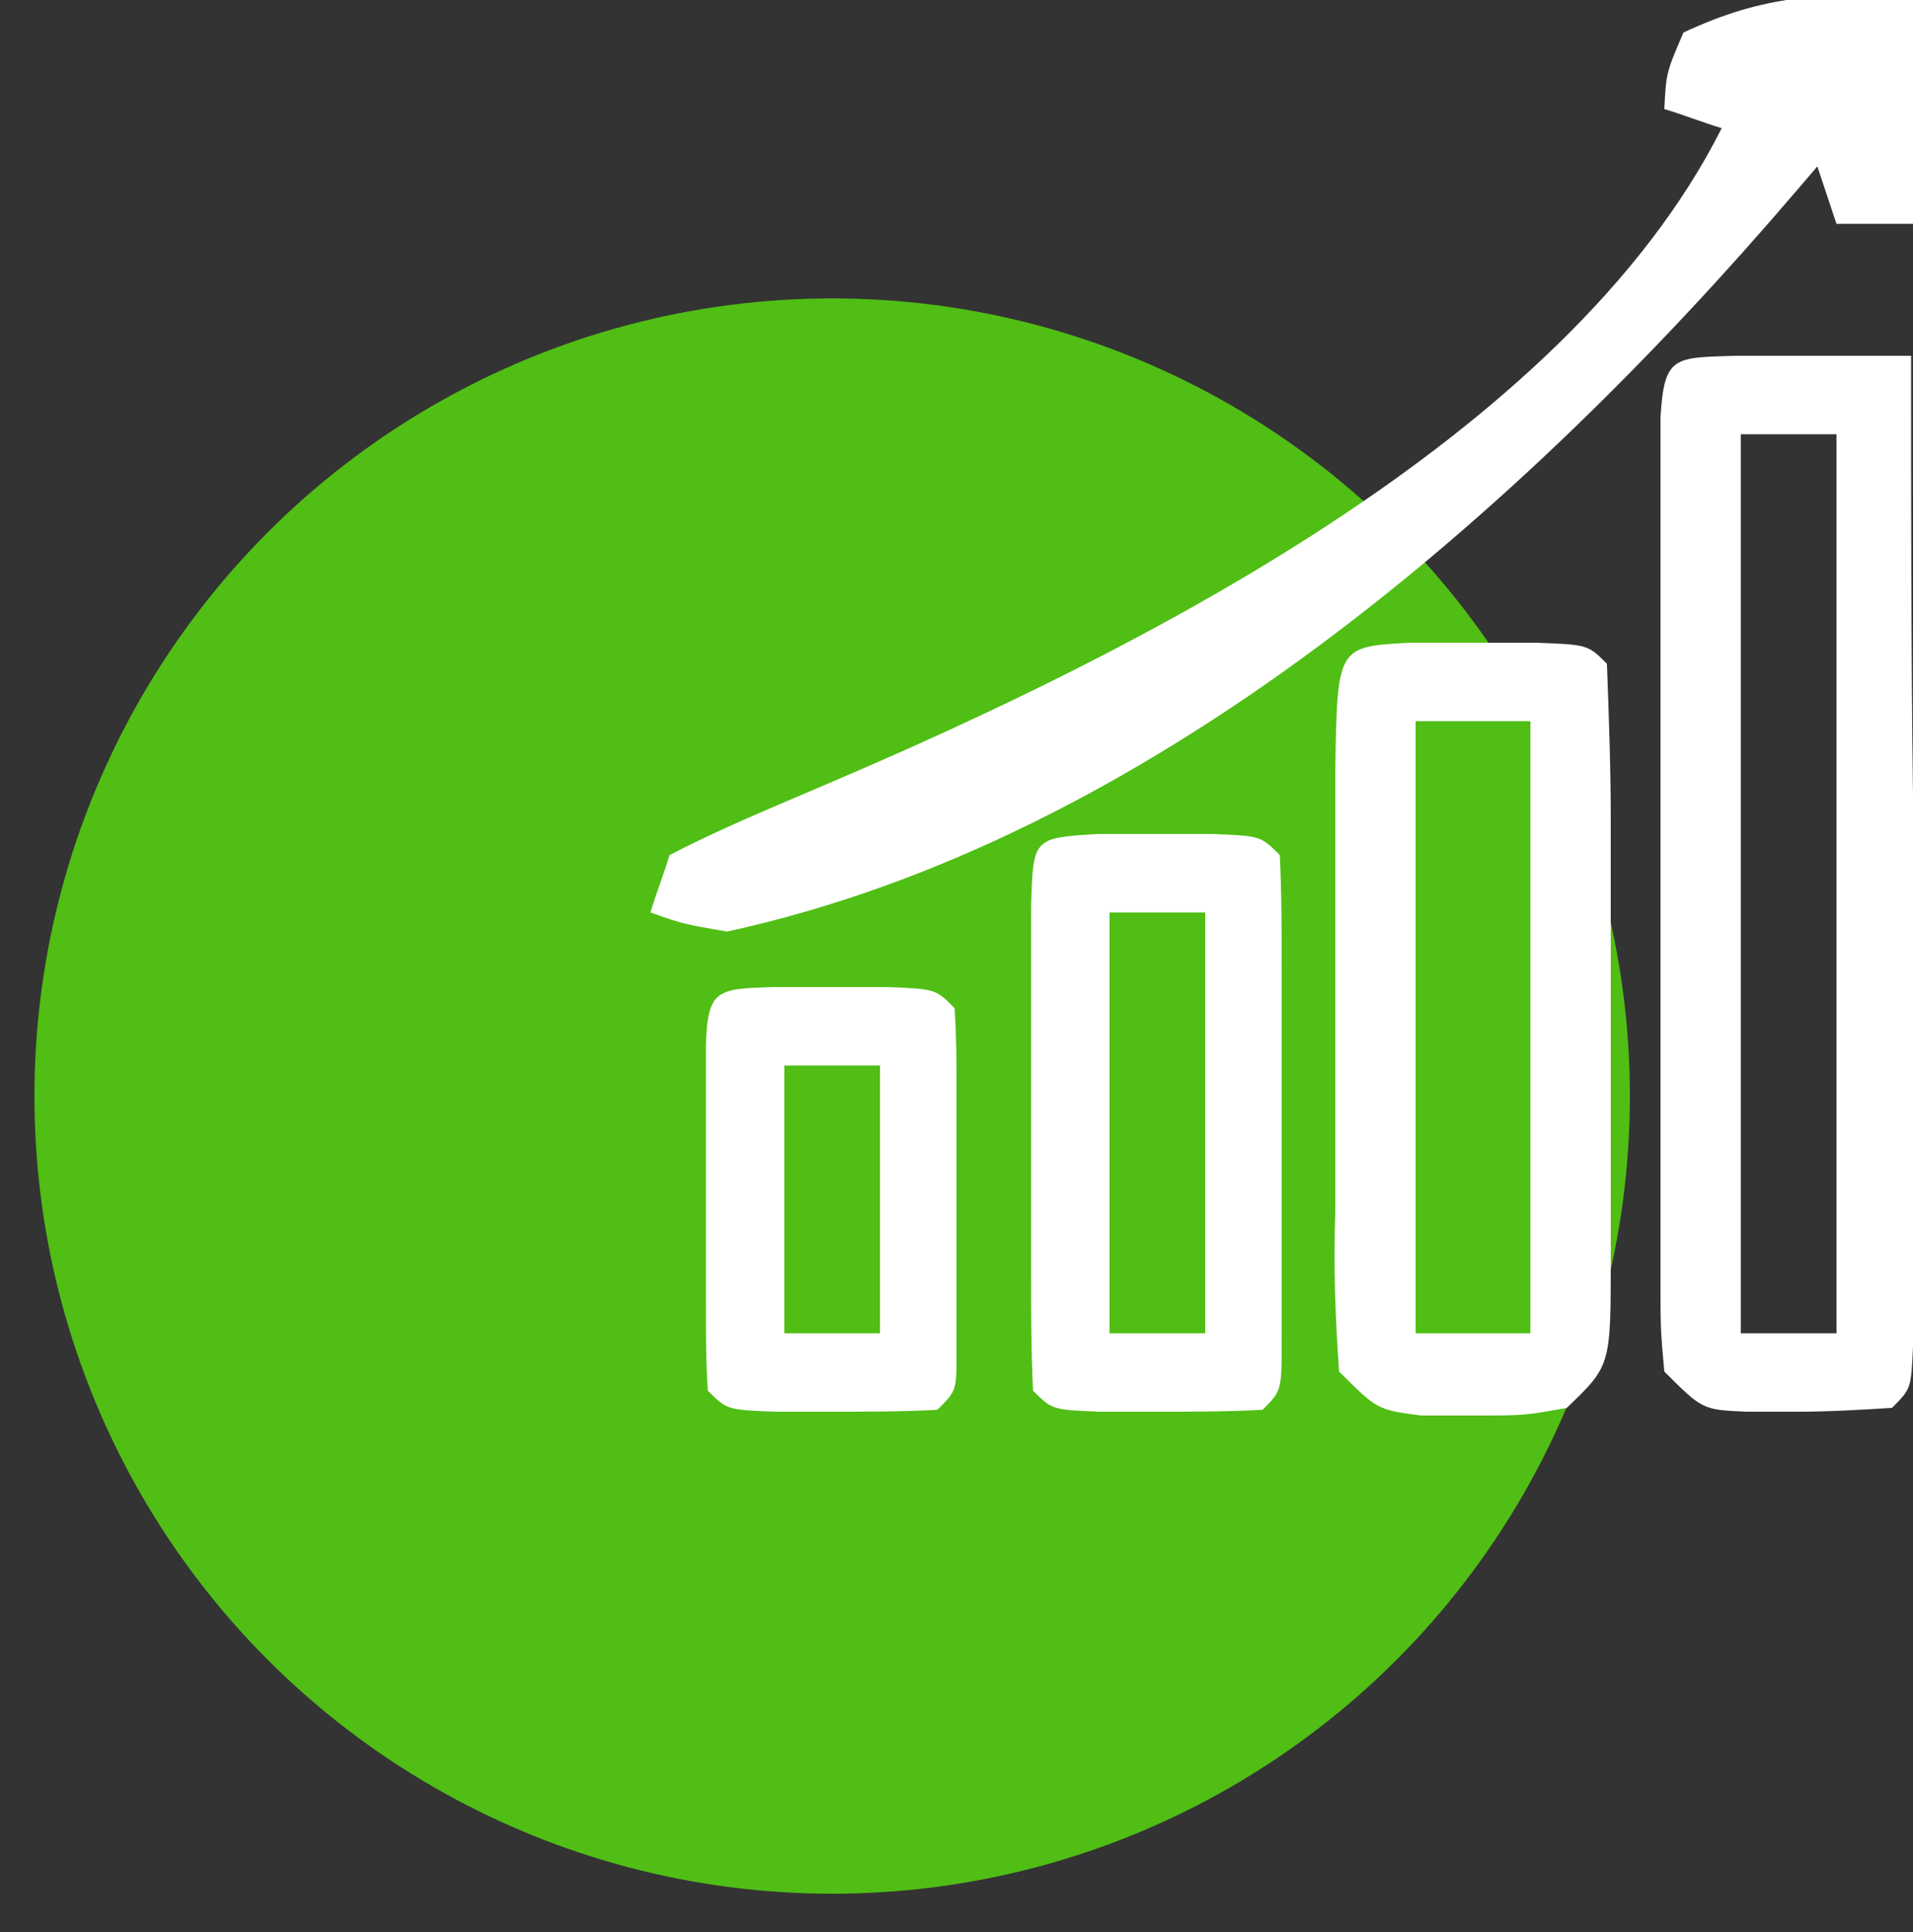
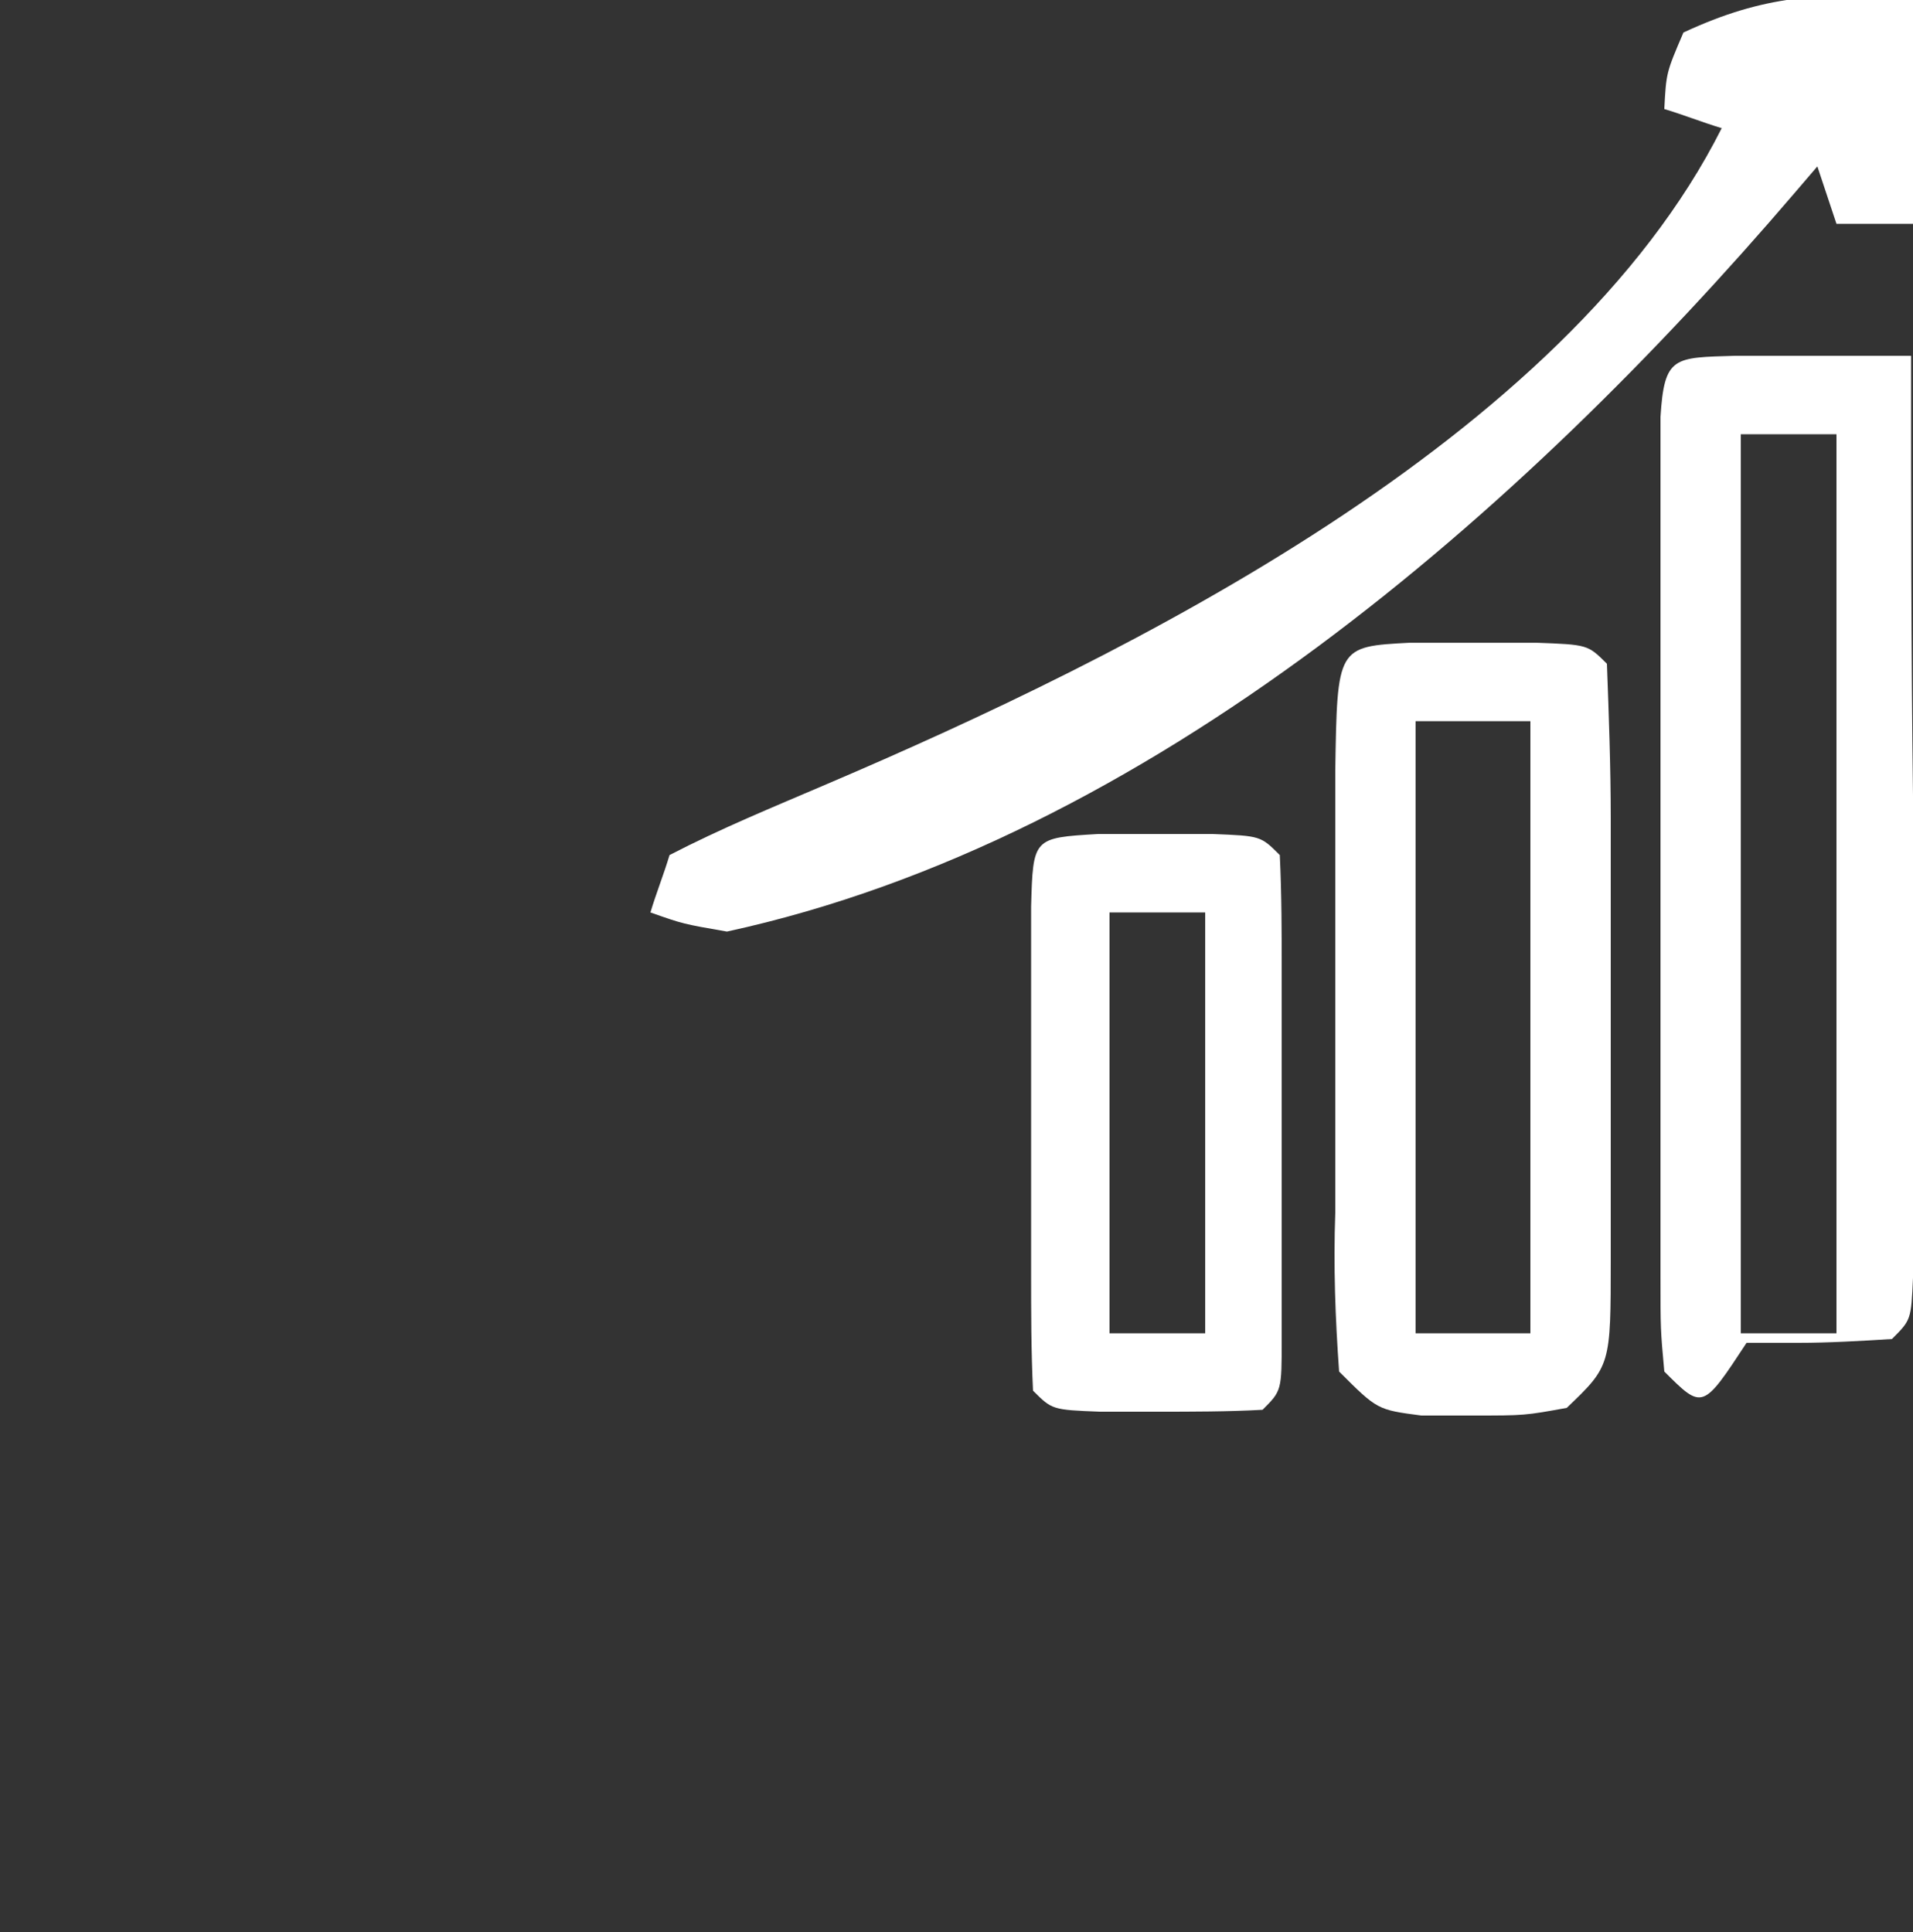
<svg xmlns="http://www.w3.org/2000/svg" version="1.1" id="Camada_1" x="0px" y="0px" viewBox="0 0 100 101" style="enable-background:new 0 0 100 101;" xml:space="preserve">
  <rect x="0" y="0" width="100" height="101" fill="#333333" stroke="none" />
  <style type="text/css">
	.st0{fill:#50BE15;}
	.st1{fill:#FFFFFF;}
</style>
-   <circle class="st0" cx="43.5" cy="57.3" r="41.7" />
-   <path class="st1" d="M90.7,18.6c1.7,0,1.7,0,3.3,0c1.7,0,1.7,0,3.3,0c0.9,0,1.7,0,2.6,0c0,7.7,0,15.3,0.1,23c0,2.6,0,5.2,0,7.8  c0,3.7,0,7.5,0,11.2c0,1.2,0,2.4,0,3.6c0,1.1,0,2.2,0,3.3c0,1,0,1.9,0,2.9c-0.1,2.2-0.1,2.2-1.1,3.2c-1.6,0.1-3.3,0.2-4.9,0.2  c-0.9,0-1.8,0-2.7,0C89,73.7,89,73.7,87,71.7c-0.2-2.2-0.2-2.2-0.2-5c0-1,0-2.1,0-3.1c0-1.1,0-2.2,0-3.4c0-1.1,0-2.3,0-3.5  c0-2.4,0-4.9,0-7.3c0-3.7,0-7.5,0-11.2c0-2.4,0-4.7,0-7.1c0-1.1,0-2.3,0-3.4c0-1.6,0-1.6,0-3.1c0-0.9,0-1.8,0-2.8  C87,18.6,87.5,18.7,90.7,18.6z M91,22.7c0,15.5,0,31,0,47c1.7,0,3.3,0,5,0c0-15.5,0-31,0-47C94.3,22.7,92.7,22.7,91,22.7z" />
+   <path class="st1" d="M90.7,18.6c1.7,0,1.7,0,3.3,0c1.7,0,1.7,0,3.3,0c0.9,0,1.7,0,2.6,0c0,7.7,0,15.3,0.1,23c0,2.6,0,5.2,0,7.8  c0,3.7,0,7.5,0,11.2c0,1.1,0,2.2,0,3.3c0,1,0,1.9,0,2.9c-0.1,2.2-0.1,2.2-1.1,3.2c-1.6,0.1-3.3,0.2-4.9,0.2  c-0.9,0-1.8,0-2.7,0C89,73.7,89,73.7,87,71.7c-0.2-2.2-0.2-2.2-0.2-5c0-1,0-2.1,0-3.1c0-1.1,0-2.2,0-3.4c0-1.1,0-2.3,0-3.5  c0-2.4,0-4.9,0-7.3c0-3.7,0-7.5,0-11.2c0-2.4,0-4.7,0-7.1c0-1.1,0-2.3,0-3.4c0-1.6,0-1.6,0-3.1c0-0.9,0-1.8,0-2.8  C87,18.6,87.5,18.7,90.7,18.6z M91,22.7c0,15.5,0,31,0,47c1.7,0,3.3,0,5,0c0-15.5,0-31,0-47C94.3,22.7,92.7,22.7,91,22.7z" />
  <path class="st1" d="M100-0.3c0,4,0,7.9,0,12c-1.3,0-2.6,0-4,0c-0.5-1.5-0.5-1.5-1-3c-0.6,0.7-0.6,0.7-1.2,1.4  C79.6,26.7,60.1,43.9,38,48.7c-2.3-0.4-2.3-0.4-4-1c0.3-1,0.7-2,1-3c2.7-1.4,5.4-2.5,8.2-3.7C58.9,34.3,81.8,23,90,6.7  c-1-0.3-2-0.7-3-1c0.1-1.9,0.1-1.9,1-4C92.3-0.3,95-0.3,100-0.3z" />
  <path class="st1" d="M73.7,33.6c1.1,0,2.2,0,3.3,0c1.1,0,2.2,0,3.3,0c2.7,0.1,2.7,0.1,3.7,1.1c0.1,2.7,0.2,5.4,0.2,8.1  c0,0.8,0,1.6,0,2.5c0,1.7,0,3.5,0,5.2c0,2.6,0,5.3,0,7.9c0,1.7,0,3.4,0,5c0,0.8,0,1.6,0,2.4c0,5.6,0,5.6-2.3,7.8  C79.7,74,79.7,74,77,74c-1.3,0-1.3,0-2.7,0C72,73.7,72,73.7,70,71.7c-0.2-2.8-0.3-5.5-0.2-8.3c0-0.8,0-1.6,0-2.5c0-1.7,0-3.5,0-5.2  c0-2.7,0-5.3,0-8c0-1.7,0-3.3,0-5c0-0.8,0-1.6,0-2.4C69.9,33.8,69.9,33.8,73.7,33.6z M74,37.7c0,10.6,0,21.1,0,32c2,0,4,0,6,0  c0-10.6,0-21.1,0-32C78,37.7,76,37.7,74,37.7z" />
  <path class="st1" d="M57.4,43.6c1.5,0,1.5,0,3,0c1,0,2,0,3,0c2.5,0.1,2.5,0.1,3.5,1.1c0.1,2.1,0.1,4.1,0.1,6.2c0,1.9,0,1.9,0,3.8  c0,1,0,1,0,2c0,2,0,4,0,6c0,1.3,0,2.5,0,3.8c0,1.2,0,2.3,0,3.5C67,72.7,67,72.7,66,73.7c-1.8,0.1-3.7,0.1-5.5,0.1c-1,0-2,0-3,0  C55,73.7,55,73.7,54,72.7c-0.1-2.1-0.1-4.1-0.1-6.2c0-1.3,0-2.5,0-3.8c0-0.7,0-1.3,0-2c0-2,0-4,0-6c0-1.3,0-2.5,0-3.8  c0-1.7,0-1.7,0-3.5C54,43.8,54,43.8,57.4,43.6z M58,47.7c0,7.3,0,14.5,0,22c1.7,0,3.3,0,5,0c0-7.3,0-14.5,0-22  C61.3,47.7,59.7,47.7,58,47.7z" />
-   <path class="st1" d="M40.4,51.6c1.5,0,1.5,0,3,0c1,0,2,0,3,0c2.5,0.1,2.5,0.1,3.5,1.1c0.1,1.5,0.1,3,0.1,4.4c0,1.3,0,1.3,0,2.7  c0,0.9,0,1.9,0,2.9c0,0.9,0,1.9,0,2.9c0,0.9,0,1.8,0,2.7c0,0.8,0,1.7,0,2.5C50,72.7,50,72.7,49,73.7c-1.8,0.1-3.7,0.1-5.5,0.1  c-1,0-2,0-3,0C38,73.7,38,73.7,37,72.7c-0.1-1.5-0.1-3-0.1-4.4c0-0.9,0-1.8,0-2.7c0-1.4,0-1.4,0-2.9c0-0.9,0-1.9,0-2.9  c0-0.9,0-1.8,0-2.7c0-1.2,0-1.2,0-2.5C37,51.7,37.5,51.7,40.4,51.6z M41,55.7c0,4.6,0,9.2,0,14c1.7,0,3.3,0,5,0c0-4.6,0-9.2,0-14  C44.3,55.7,42.7,55.7,41,55.7z" />
</svg>